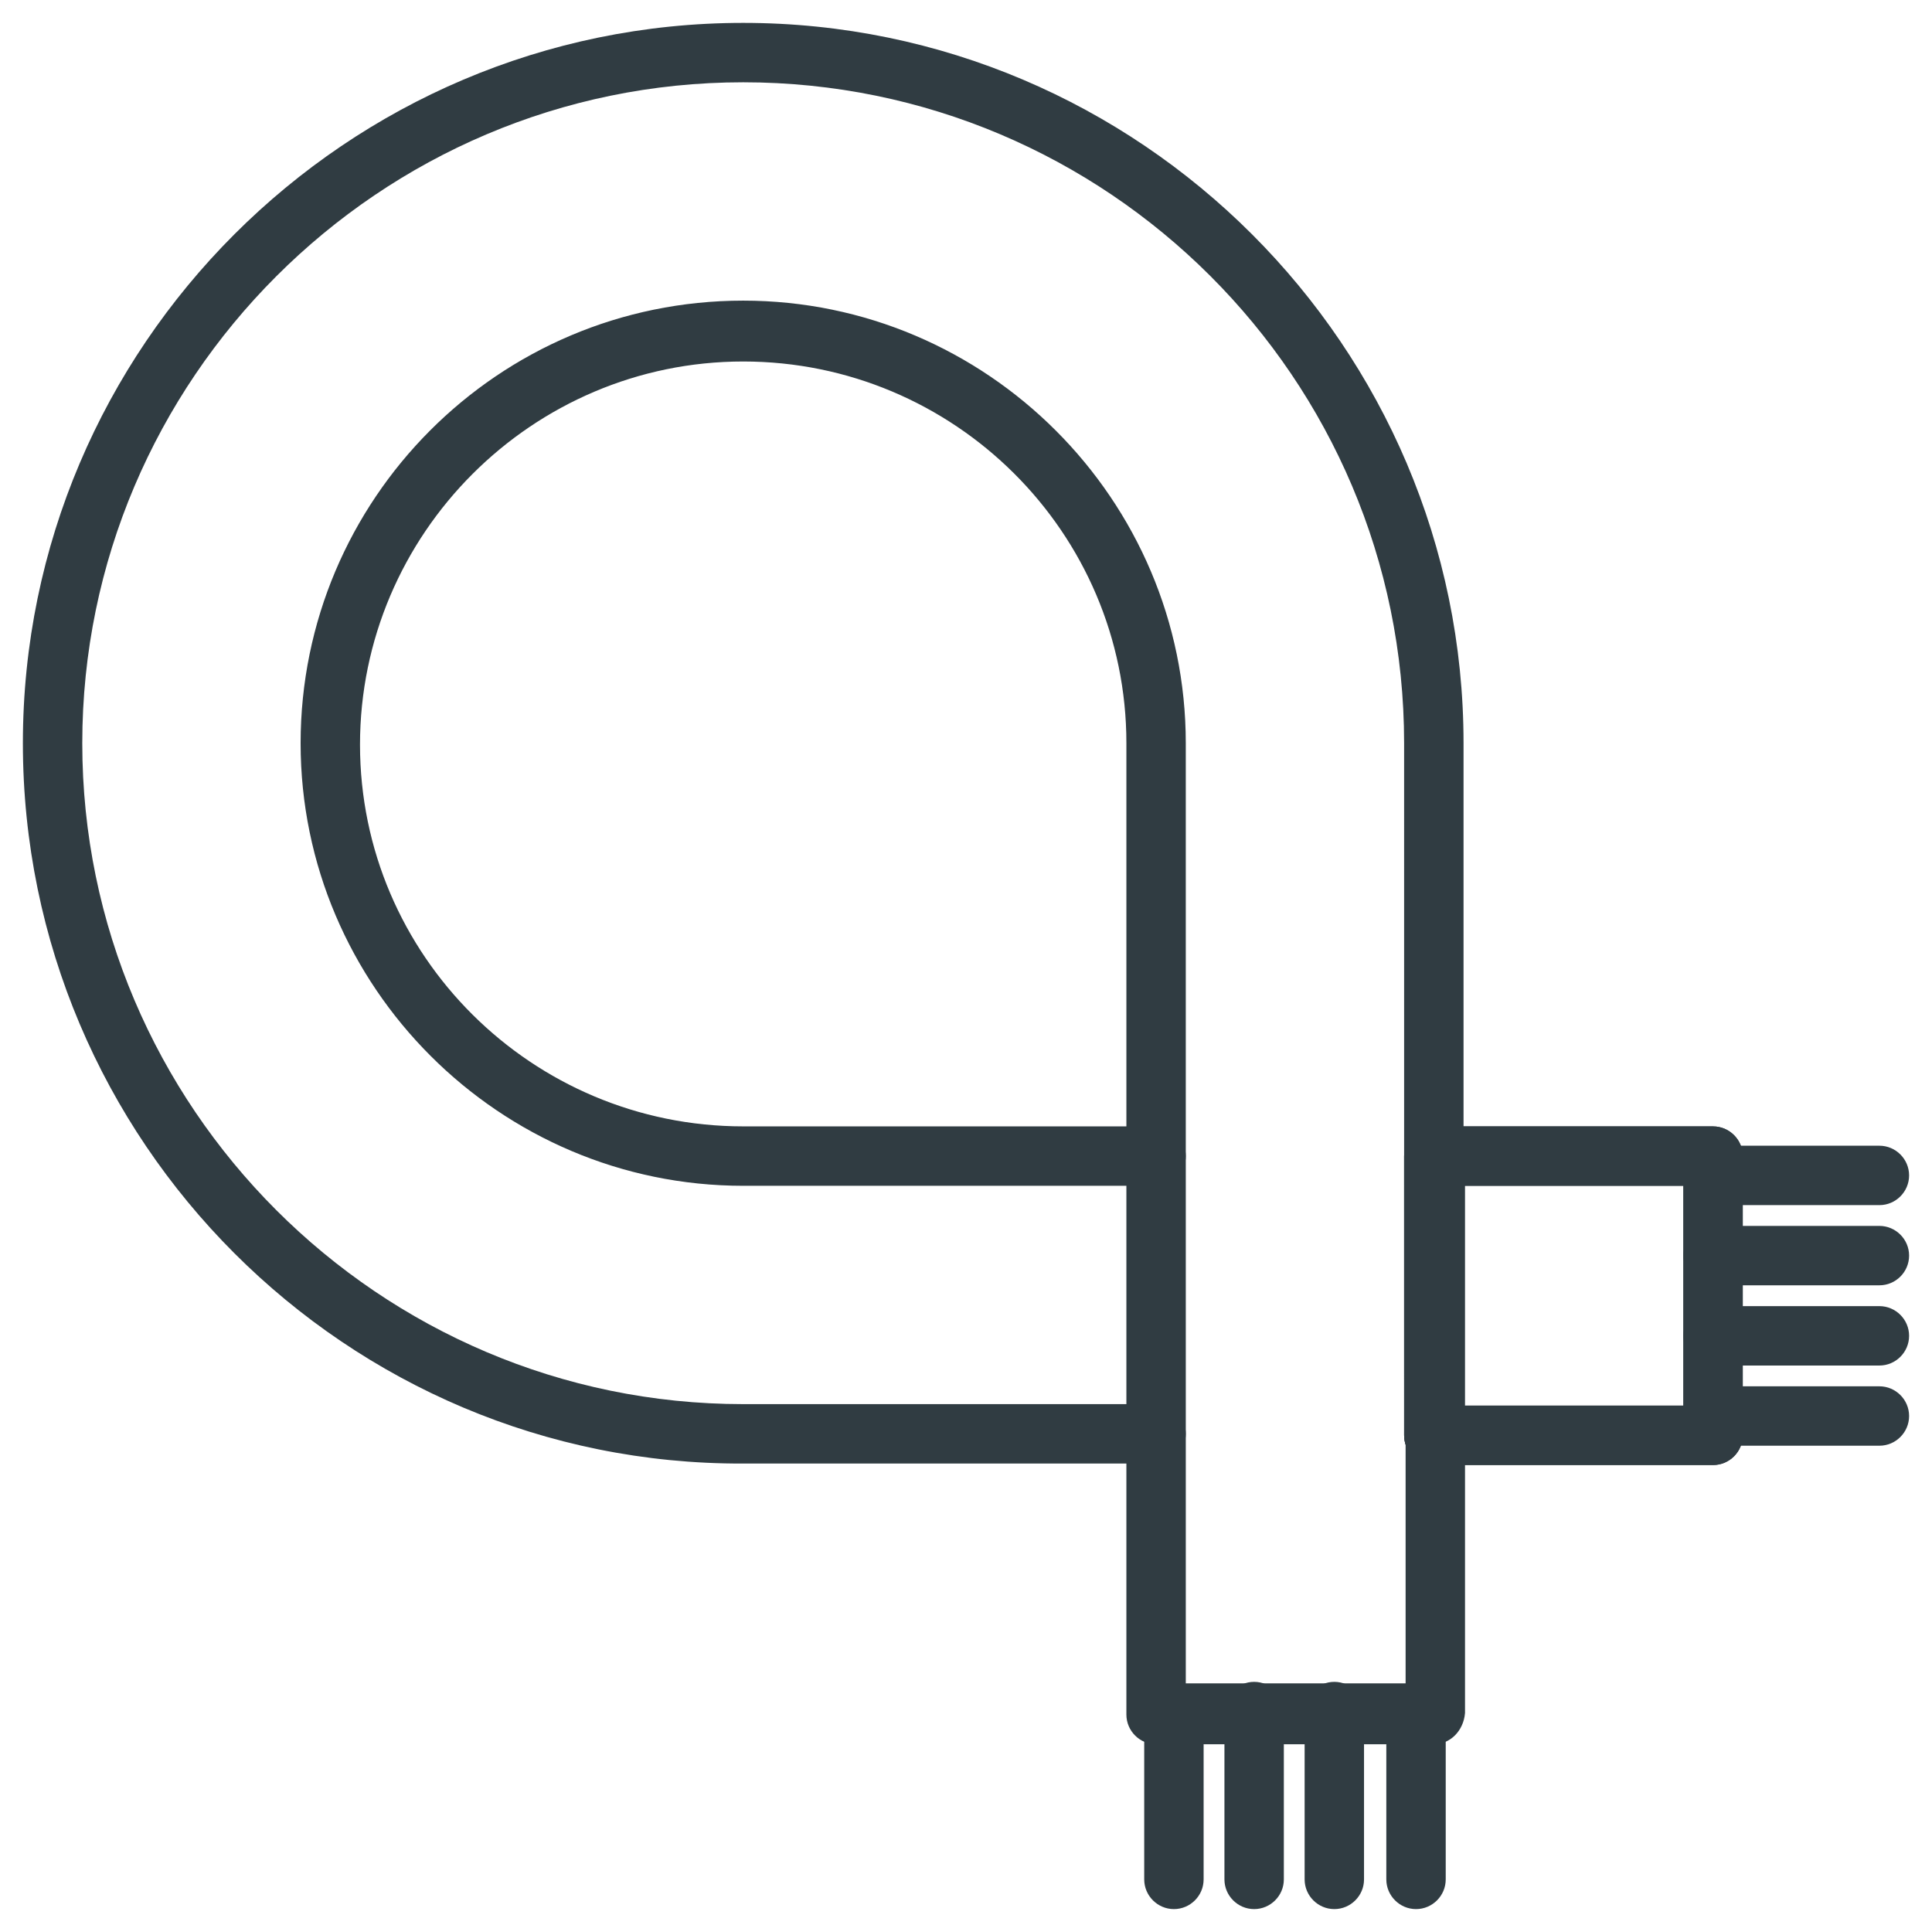
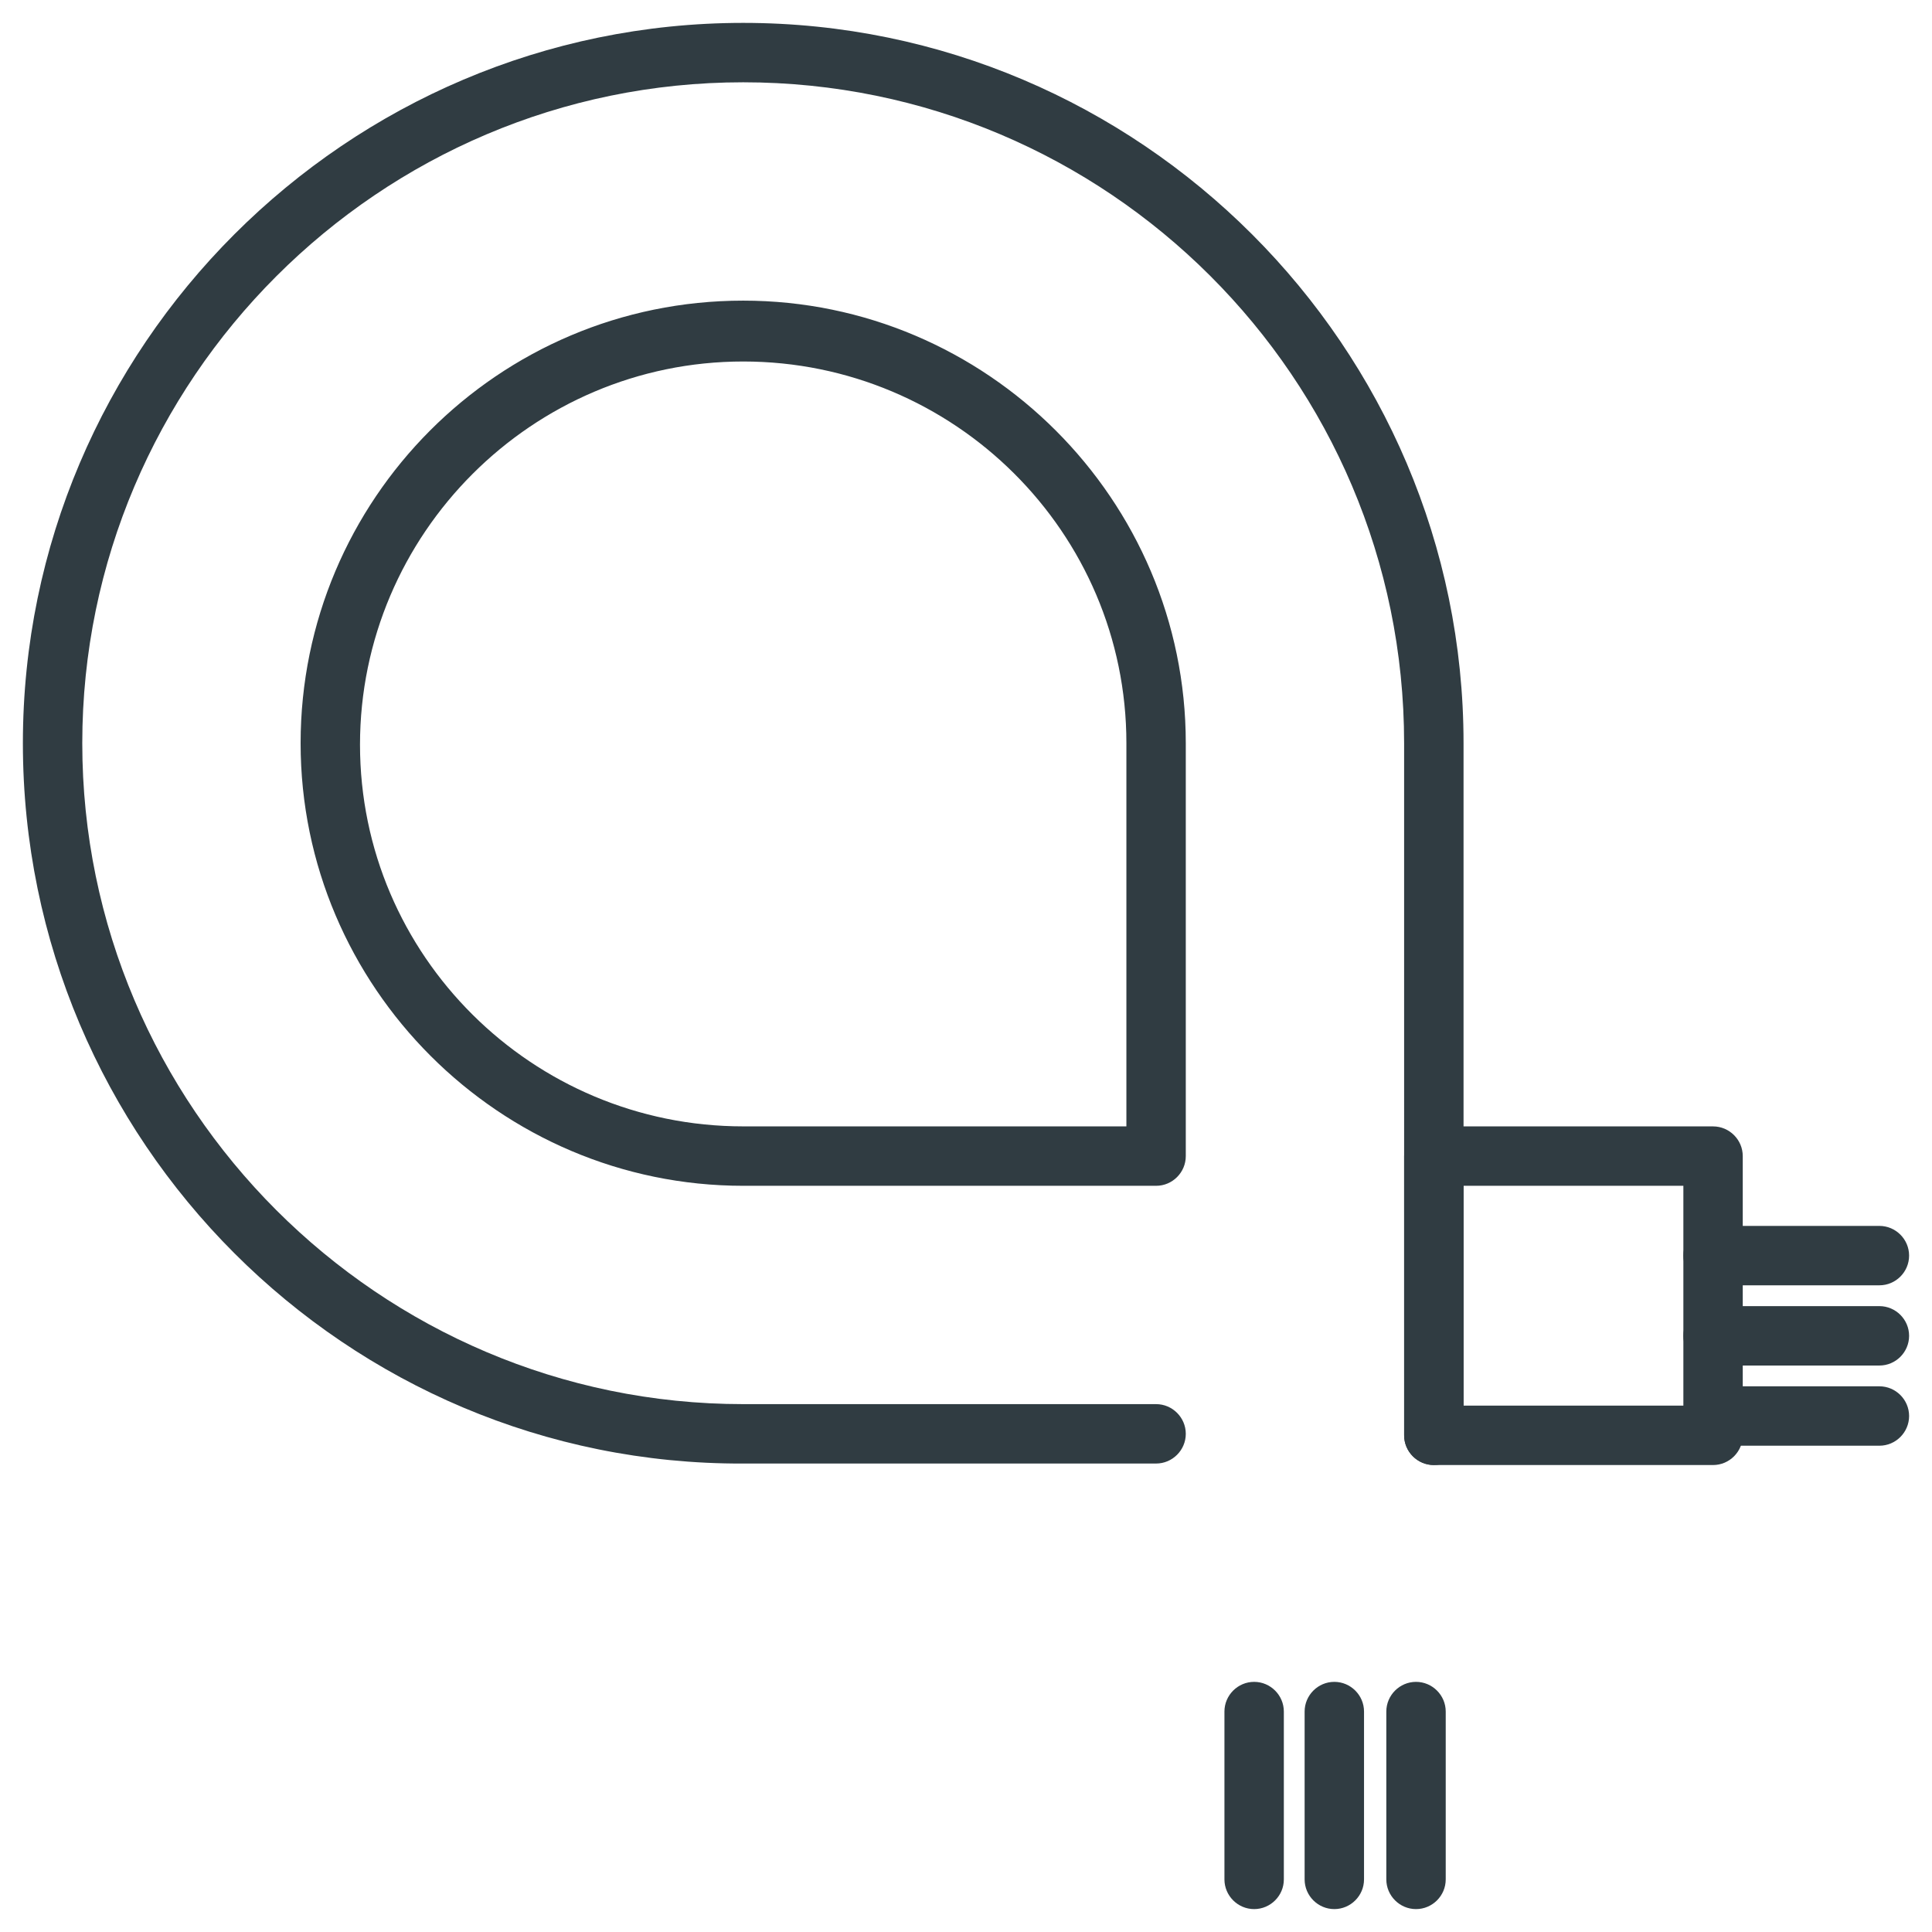
<svg xmlns="http://www.w3.org/2000/svg" width="800px" height="800px" version="1.1" viewBox="144 144 512 512">
  <g fill="#303c42">
    <path d="m523.98 532.25c-4.328 0-7.871-3.543-7.871-7.871l-0.004-183.42c0-96.824-78.719-175.15-175.15-175.15-96.43 0-175.15 78.723-175.15 175.15 0 96.434 78.719 175.15 175.15 175.15h109.42c4.328 0 7.871 3.543 7.871 7.871s-3.543 7.871-7.871 7.871l-109.42 0.004c-105.09 0.395-190.89-85.41-190.89-190.9 0-105.09 85.805-190.89 190.89-190.89 105.09 0 190.9 85.805 190.9 190.89v183.02c0 4.727-3.543 8.27-7.871 8.27zm-73.605-74h-109.42c-64.551 0-117.29-52.742-117.29-117.29s52.348-117.29 117.29-117.29c64.551 0 117.29 52.742 117.29 117.29v109.42c0 4.332-3.539 7.871-7.871 7.871zm-109.42-218.45c-55.891 0-101.55 45.656-101.55 101.55 0.004 55.887 45.66 101.15 101.55 101.15h101.55v-101.55c0-55.891-45.656-101.15-101.55-101.15z" />
    <path d="m597.98 532.25h-73.996c-4.328 0-7.871-3.543-7.871-7.871l-0.004-74c0-4.328 3.543-7.871 7.871-7.871h73.996c4.328 0 7.871 3.543 7.871 7.871v73.996c0.004 4.332-3.539 7.875-7.867 7.875zm-66.125-15.746h58.254v-58.254h-58.254z" />
-     <path d="m597.98 532.25h-73.996c-4.328 0-7.871-3.543-7.871-7.871l-0.004-74c0-4.328 3.543-7.871 7.871-7.871h73.996c4.328 0 7.871 3.543 7.871 7.871v73.996c0.004 4.332-3.539 7.875-7.867 7.875zm-66.125-15.746h58.254v-58.254h-58.254z" />
-     <path d="m523.98 606.25h-73.605c-4.328 0-7.871-3.543-7.871-7.871v-148c0-4.328 3.543-7.871 7.871-7.871s7.871 3.543 7.871 7.871v139.73h58.254v-139.73c0-4.328 3.543-7.871 7.871-7.871s7.871 3.543 7.871 7.871v147.6c-0.391 4.723-3.934 8.266-8.262 8.266z" />
-     <path d="m642.06 463.37h-44.082c-4.328 0-7.871-3.543-7.871-7.871s3.543-7.871 7.871-7.871h44.082c4.328 0 7.871 3.543 7.871 7.871s-3.539 7.871-7.871 7.871z" />
    <path d="m642.06 484.62h-44.082c-4.328 0-7.871-3.543-7.871-7.871s3.543-7.871 7.871-7.871h44.082c4.328 0 7.871 3.543 7.871 7.871 0 4.332-3.539 7.871-7.871 7.871z" />
    <path d="m642.06 505.88h-44.082c-4.328 0-7.871-3.543-7.871-7.871 0-4.328 3.543-7.871 7.871-7.871h44.082c4.328 0 7.871 3.543 7.871 7.871 0 4.328-3.539 7.871-7.871 7.871z" />
    <path d="m642.06 527.13h-44.082c-4.328 0-7.871-3.543-7.871-7.871s3.543-7.871 7.871-7.871h44.082c4.328 0 7.871 3.543 7.871 7.871s-3.539 7.871-7.871 7.871z" />
    <path d="m519.26 649.93c-4.328 0-7.871-3.543-7.871-7.871v-44.477c0-4.328 3.543-7.871 7.871-7.871 4.328 0 7.871 3.543 7.871 7.871v44.477c0.004 4.332-3.539 7.871-7.871 7.871z" />
    <path d="m497.61 649.93c-4.328 0-7.871-3.543-7.871-7.871v-44.477c0-4.328 3.543-7.871 7.871-7.871s7.871 3.543 7.871 7.871v44.477c0 4.332-3.543 7.871-7.871 7.871z" />
    <path d="m476.36 649.93c-4.328 0-7.871-3.543-7.871-7.871v-44.477c0-4.328 3.543-7.871 7.871-7.871s7.871 3.543 7.871 7.871v44.477c0.004 4.332-3.539 7.871-7.871 7.871z" />
-     <path d="m455.1 649.93c-4.328 0-7.871-3.543-7.871-7.871v-44.477c0-4.328 3.543-7.871 7.871-7.871 4.328 0 7.871 3.543 7.871 7.871v44.477c0.004 4.332-3.539 7.871-7.871 7.871z" />
  </g>
</svg>